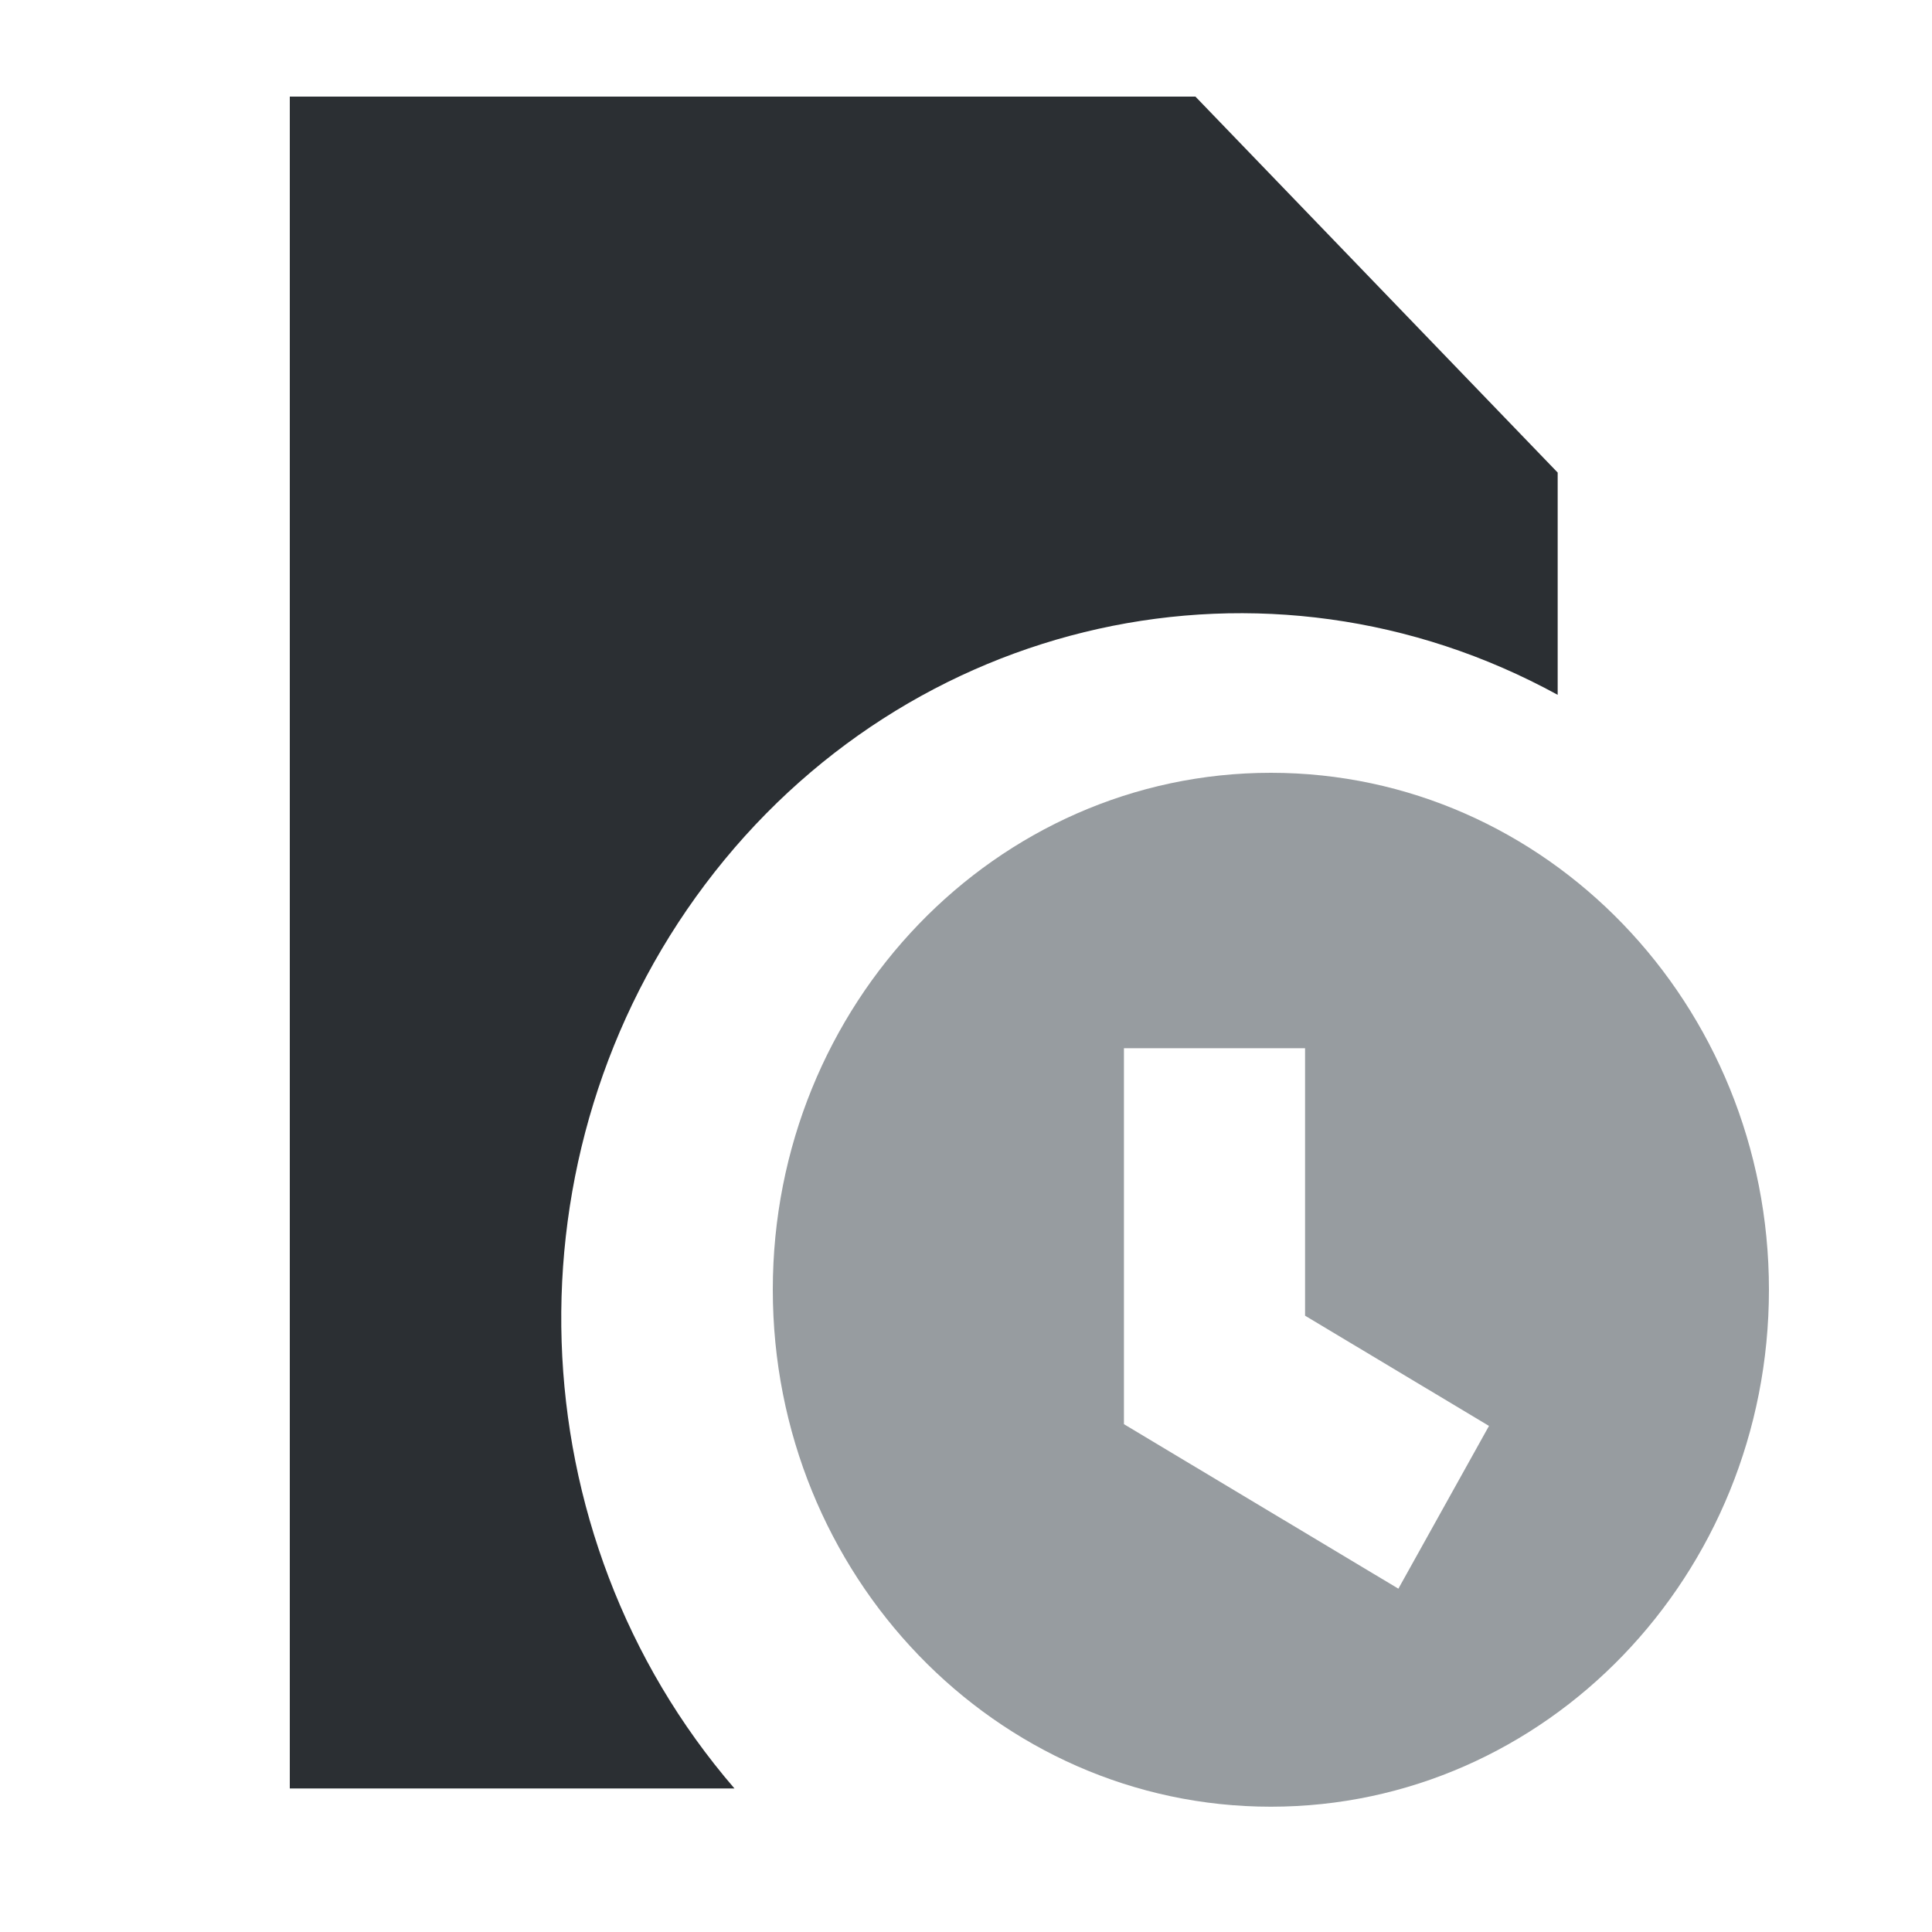
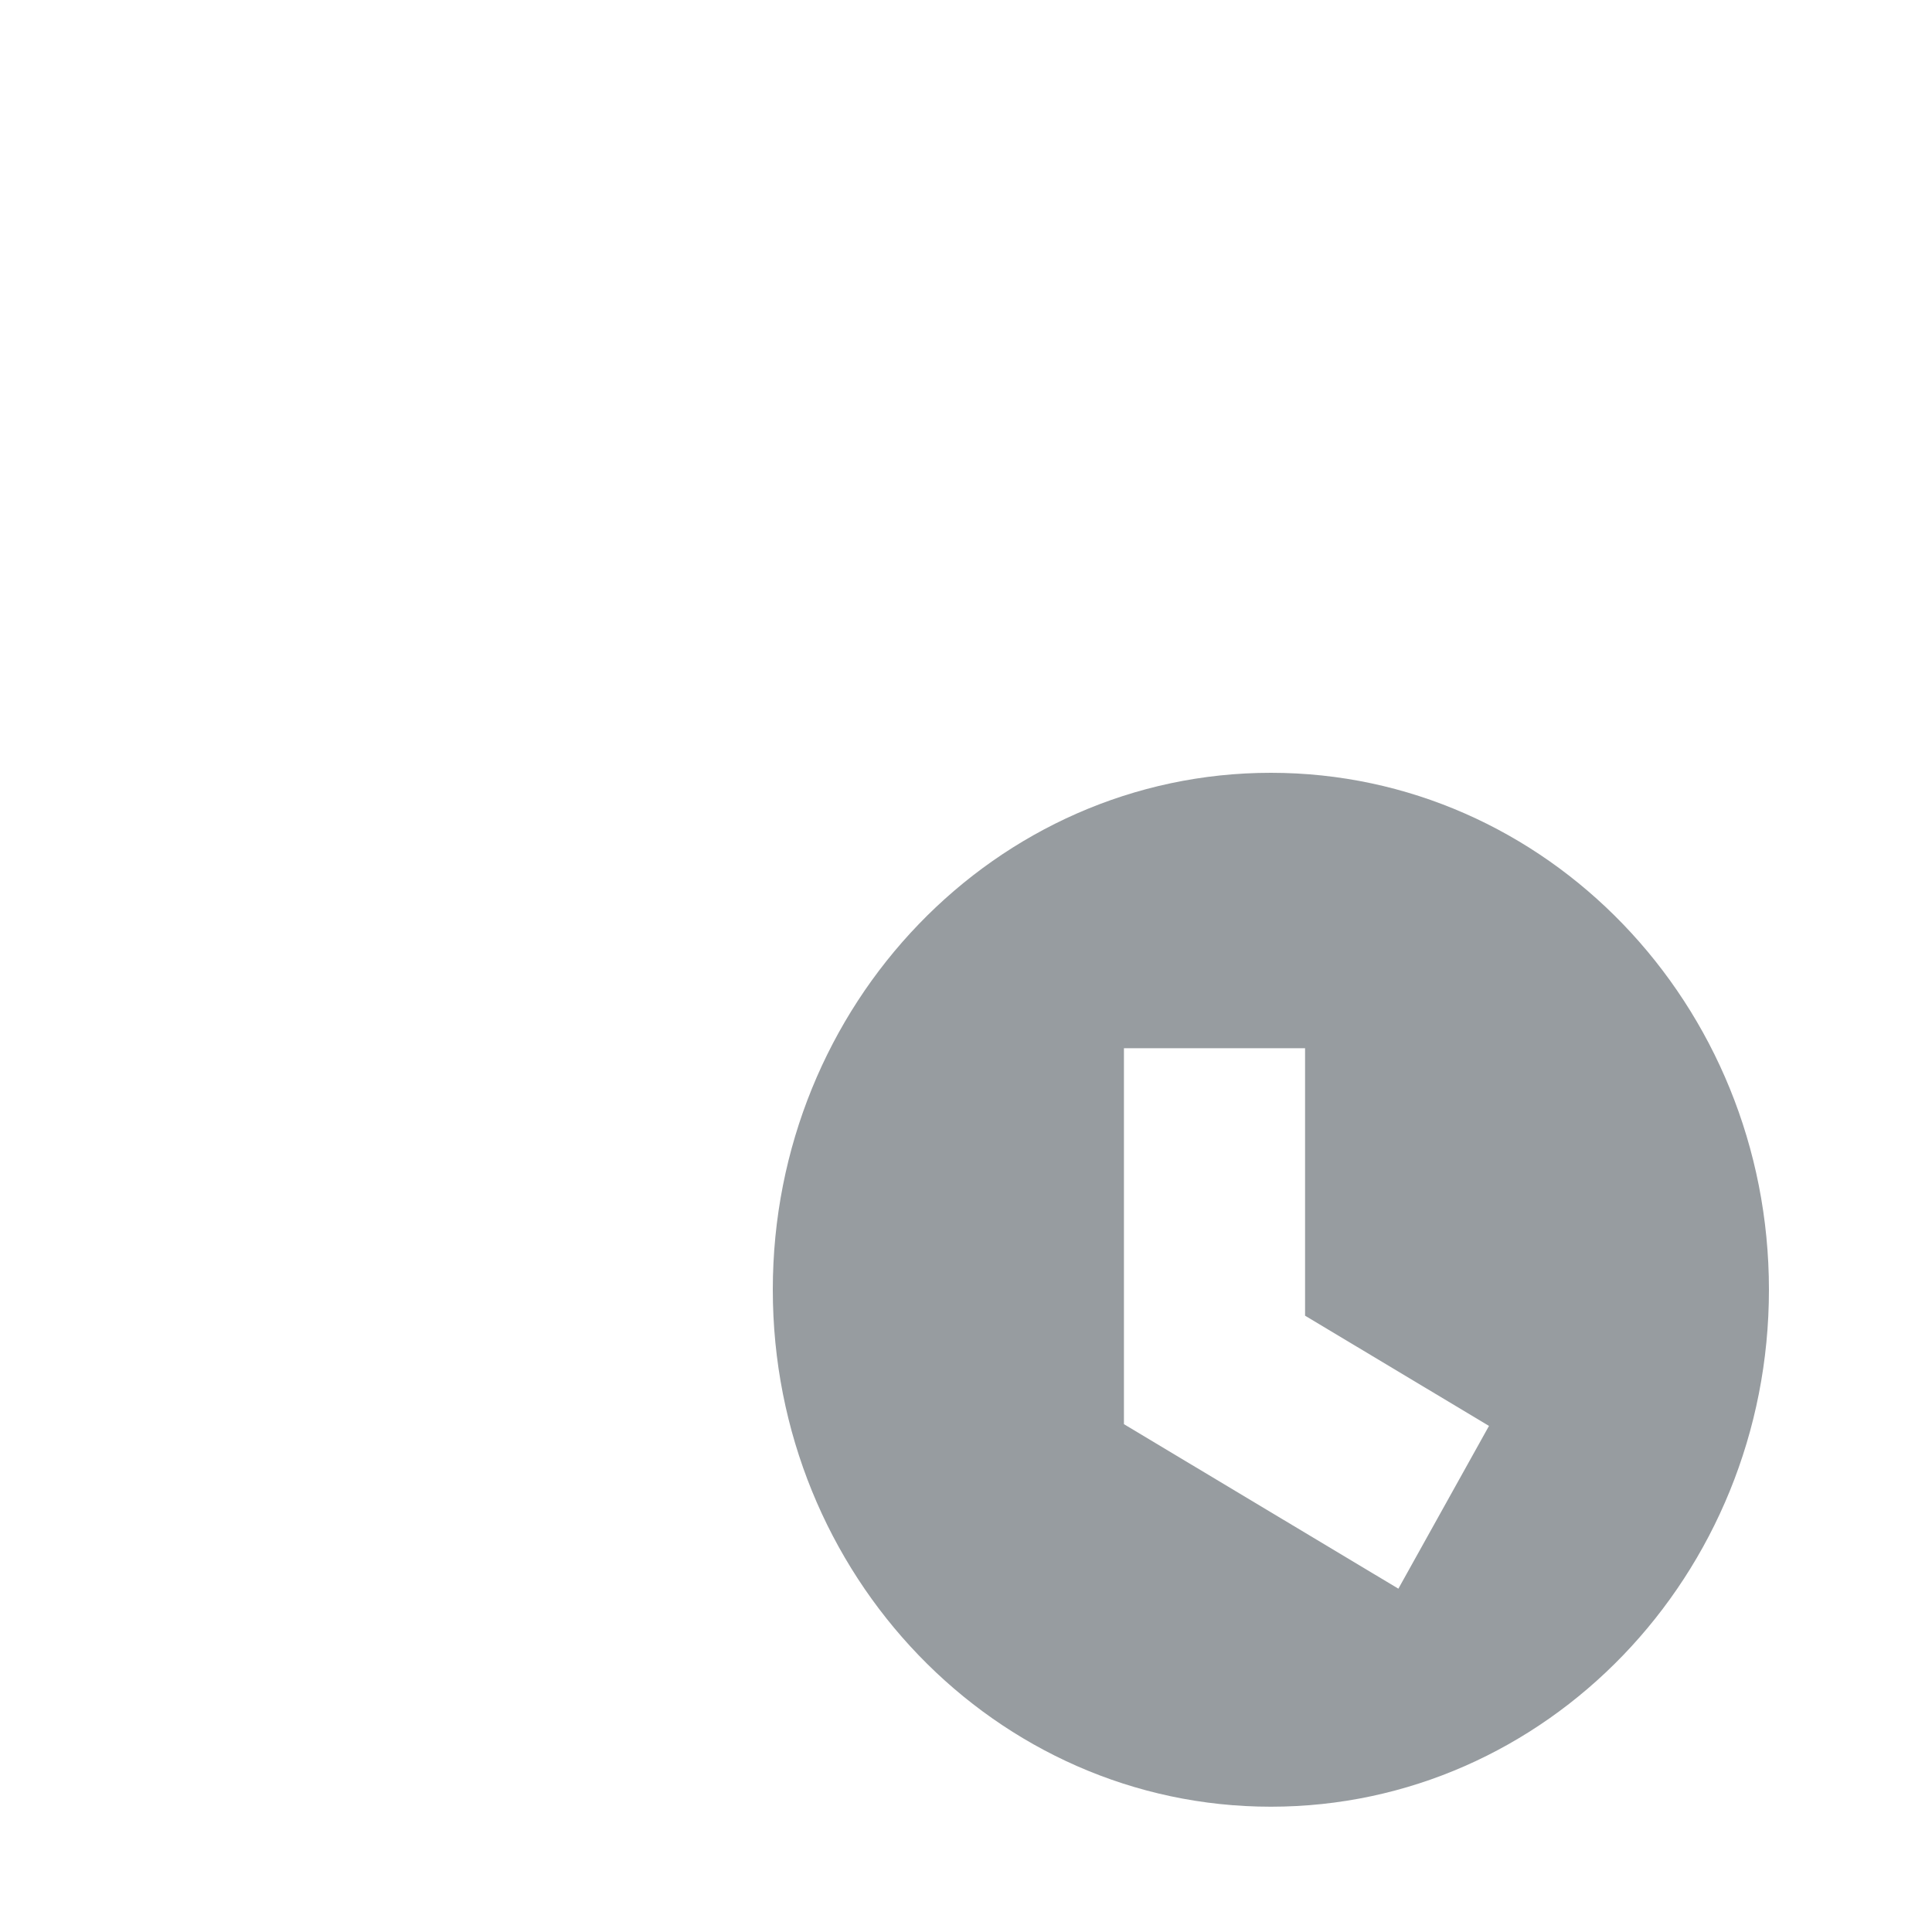
<svg xmlns="http://www.w3.org/2000/svg" width="20" height="20" viewBox="0 0 20 20" fill="none">
-   <path fill-rule="evenodd" clip-rule="evenodd" d="M3 1V18.514H7.603C5.332 15.881 5.204 11.938 7.301 9.153C9.397 6.368 13.114 5.543 16.125 7.193V4.892L12.375 1H3Z" fill="#2B2F33" />
  <path fill-rule="evenodd" clip-rule="evenodd" d="M13.156 18.703C16.004 18.703 18.312 16.307 18.312 13.351C18.312 10.396 16.004 8 13.156 8C10.309 8 8 10.396 8 13.351C8 16.307 10.309 18.703 13.156 18.703ZM11.635 10.851H13.51V13.62L15.414 14.761L14.476 16.446L11.635 14.743V10.851Z" fill="#979CA0" />
</svg>